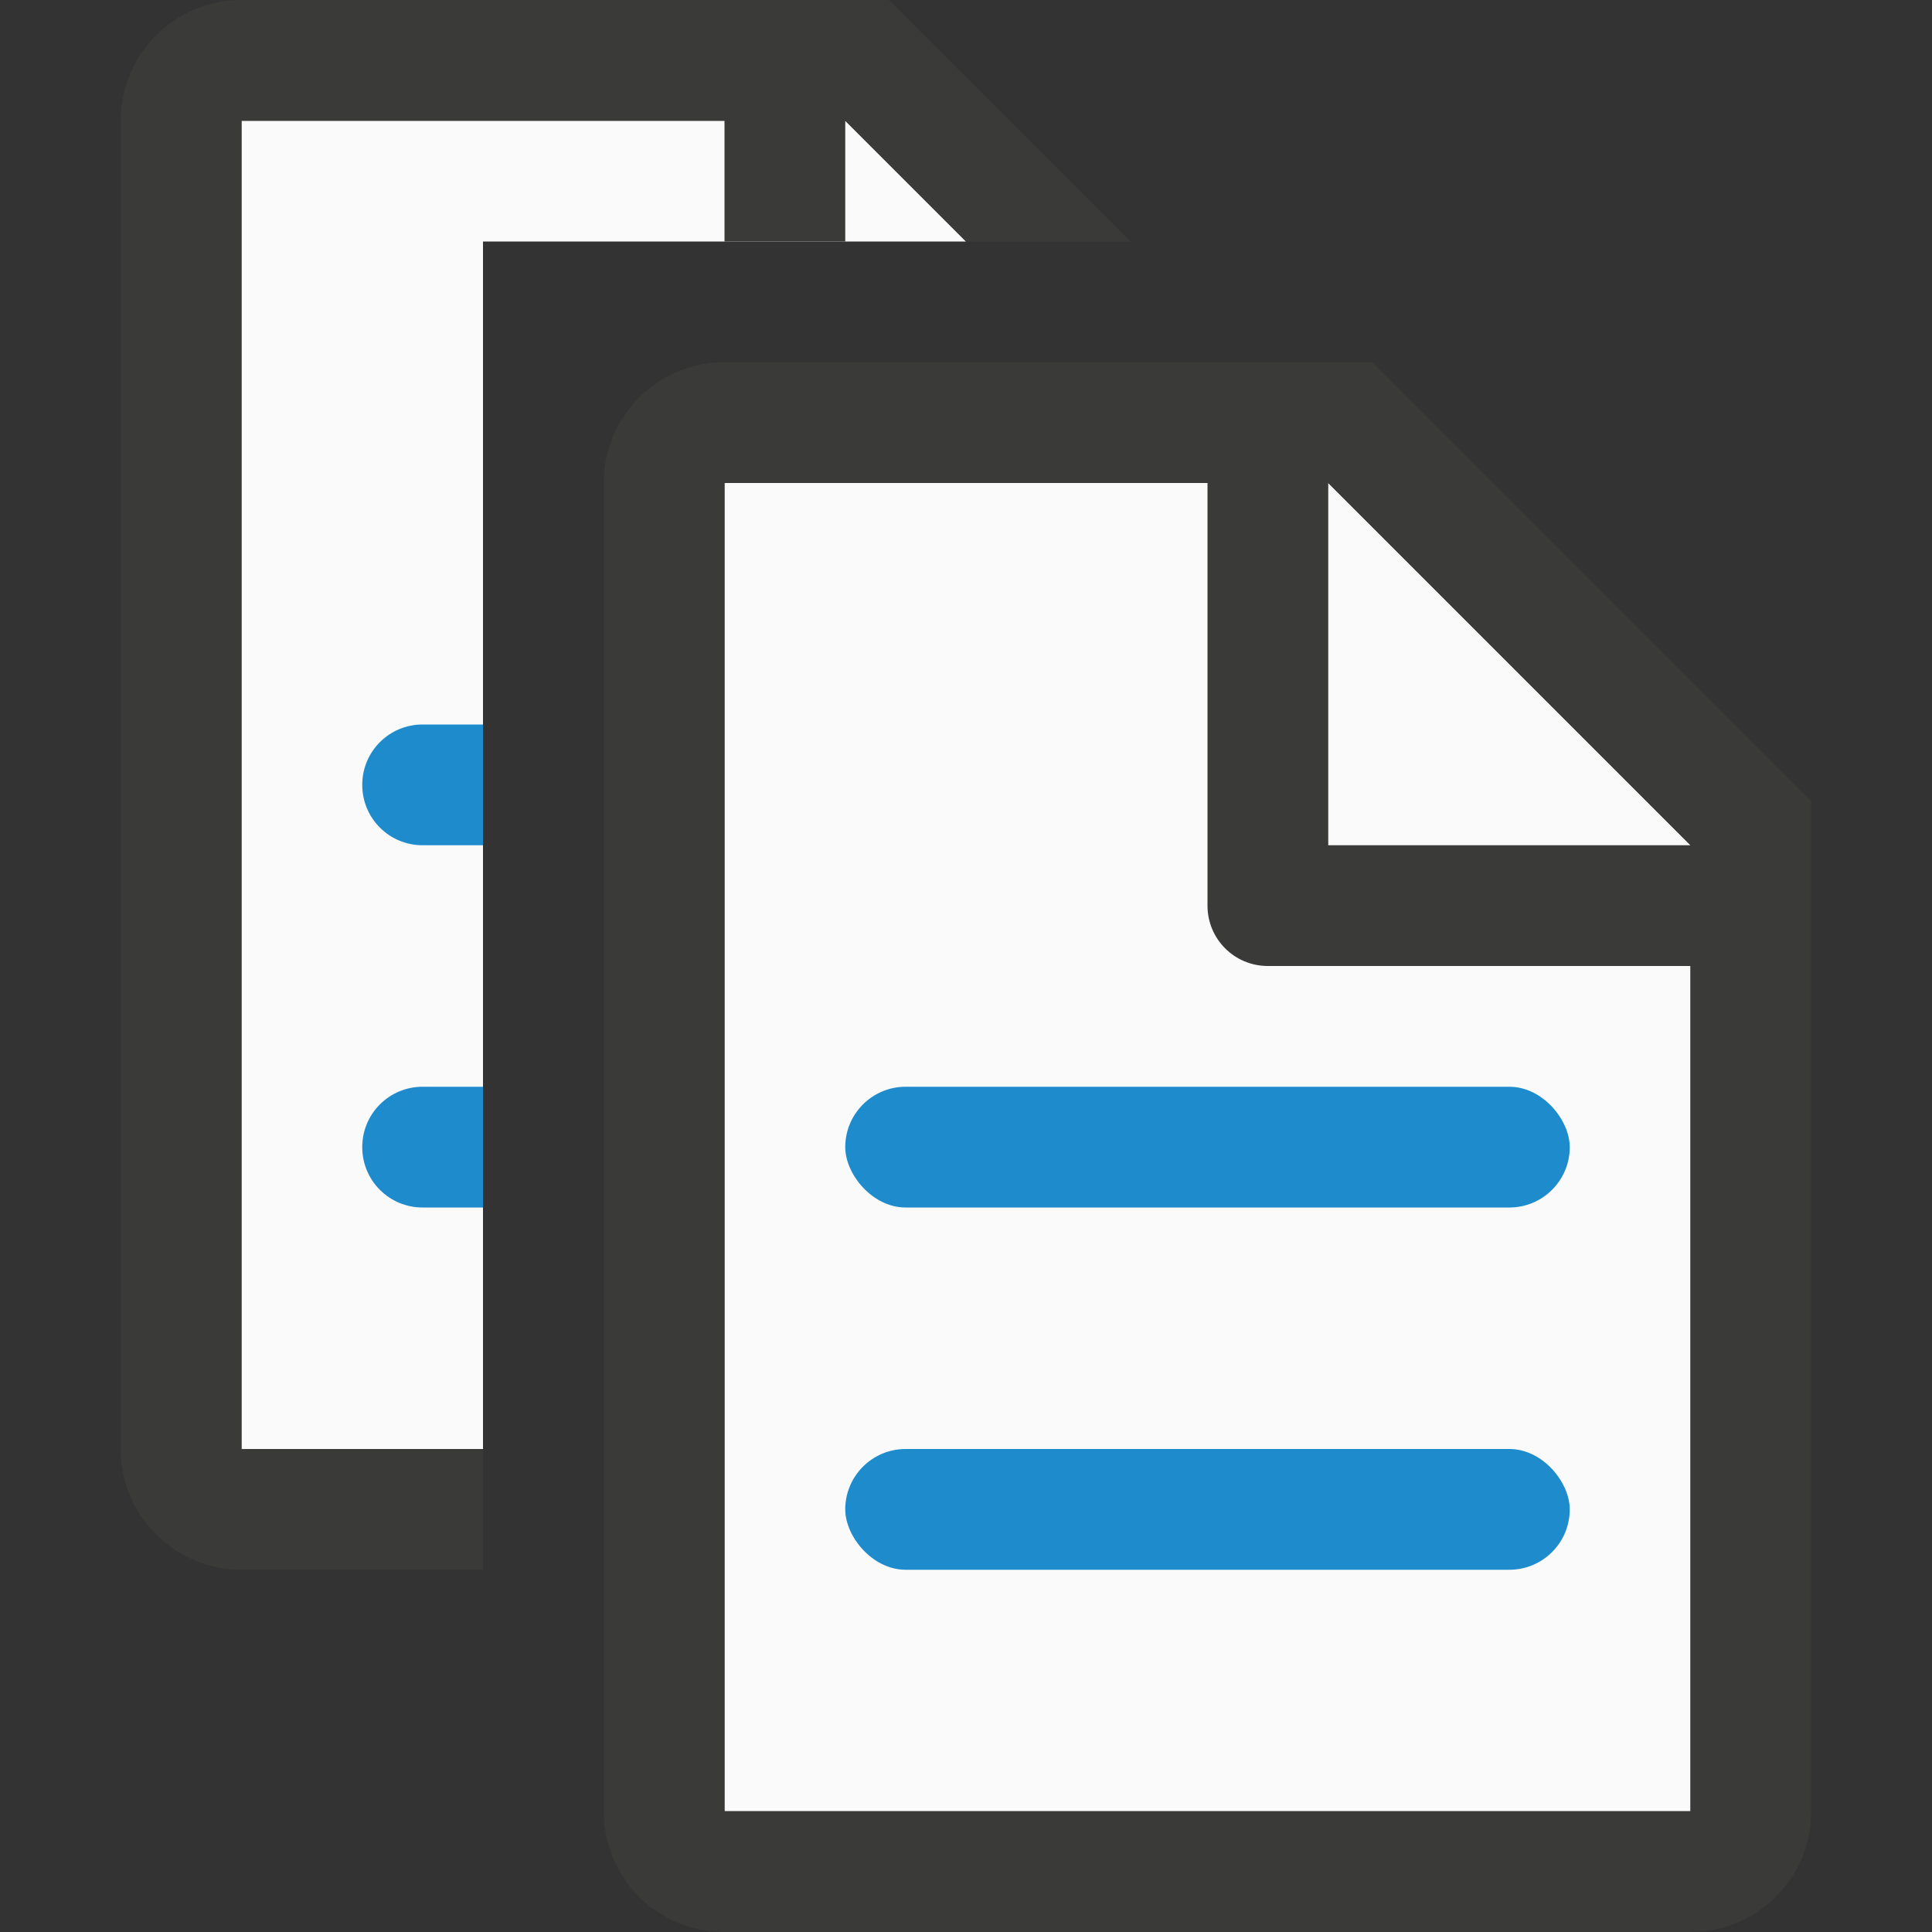
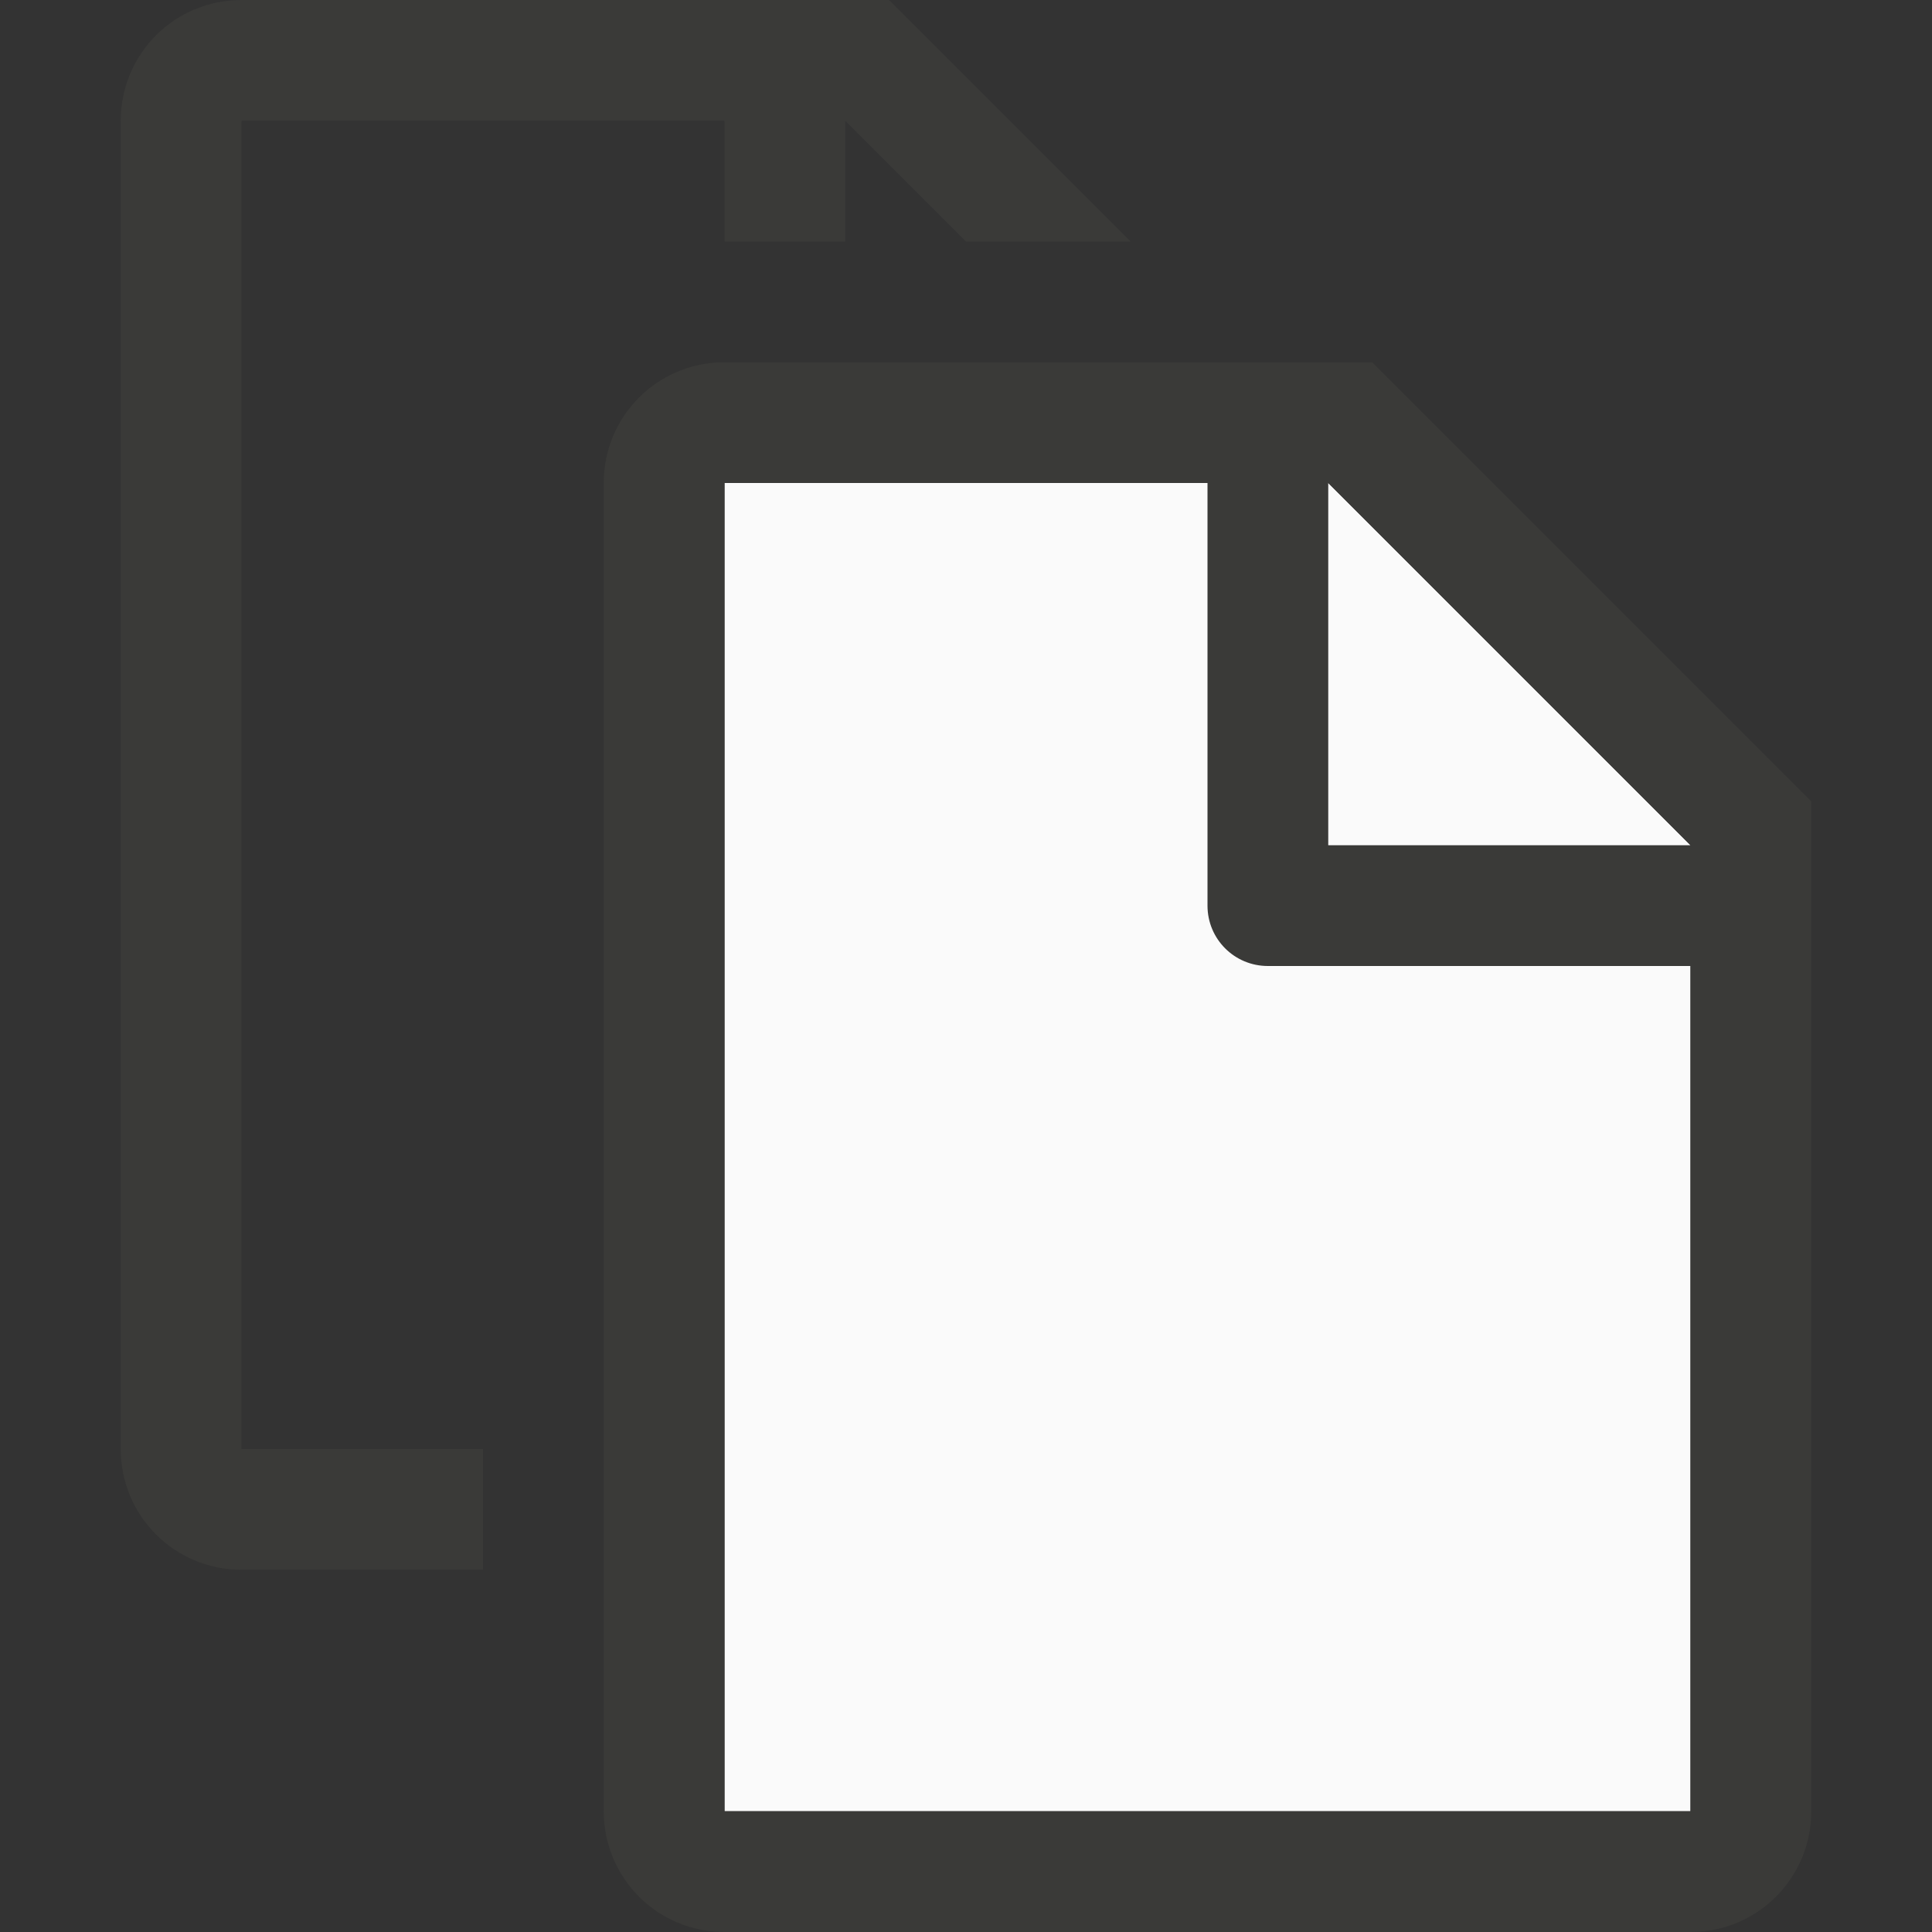
<svg xmlns="http://www.w3.org/2000/svg" viewBox="0 0 16 16">
  <rect x="0" y="0" width="16" height="16" fill="#333333" stroke="none" />

- /&amp;amp;amp;gt;<path d="m2 1v11h2v-10h4l-1-1z" fill="#fafafa" />
-   <path d="m3.5 6c-.277 0-.5.223-.5.5s.223.5.5.5h.5v-1z" fill="#1e8bcd" />
-   <path d="m3.5 9c-.277 0-.5.223-.5.5s.223.5.5.5h.5v-1z" fill="#1e8bcd" />
-   <path d="m6 4h5l3 3v8h-8z" fill="#fafafa" />
+ /&amp;amp;amp;gt;<path d="m6 4h5l3 3v8h-8z" fill="#fafafa" />
  <g fill="#1e8bcd">
-     <rect height="1" ry=".5" width="6" x="7" y="9" />
-     <rect height="1" ry=".5" width="6" x="7" y="12" />
-   </g>
+     </g>
  <g fill="#3a3a38">
    <path d="m6 3c-.554 0-1 .446-1 1v11c0 .554.446 1 1 1h8c.554 0 1-.446 1-1v-6-1.5-.863l-3.637-3.637h-.863-.5zm0 1h4v3.5c0 .277.223.5.5.5h3.5v1 6h-8zm5 0 3 3h-3z" />
    <path d="m2 0c-.554 0-1 .446-1 1v11c0 .554.446 1 1 1h2v-1h-2v-11h4v1h1v-1l1 1h1.363l-2-2h-.863-.5z" />
  </g>
</svg>